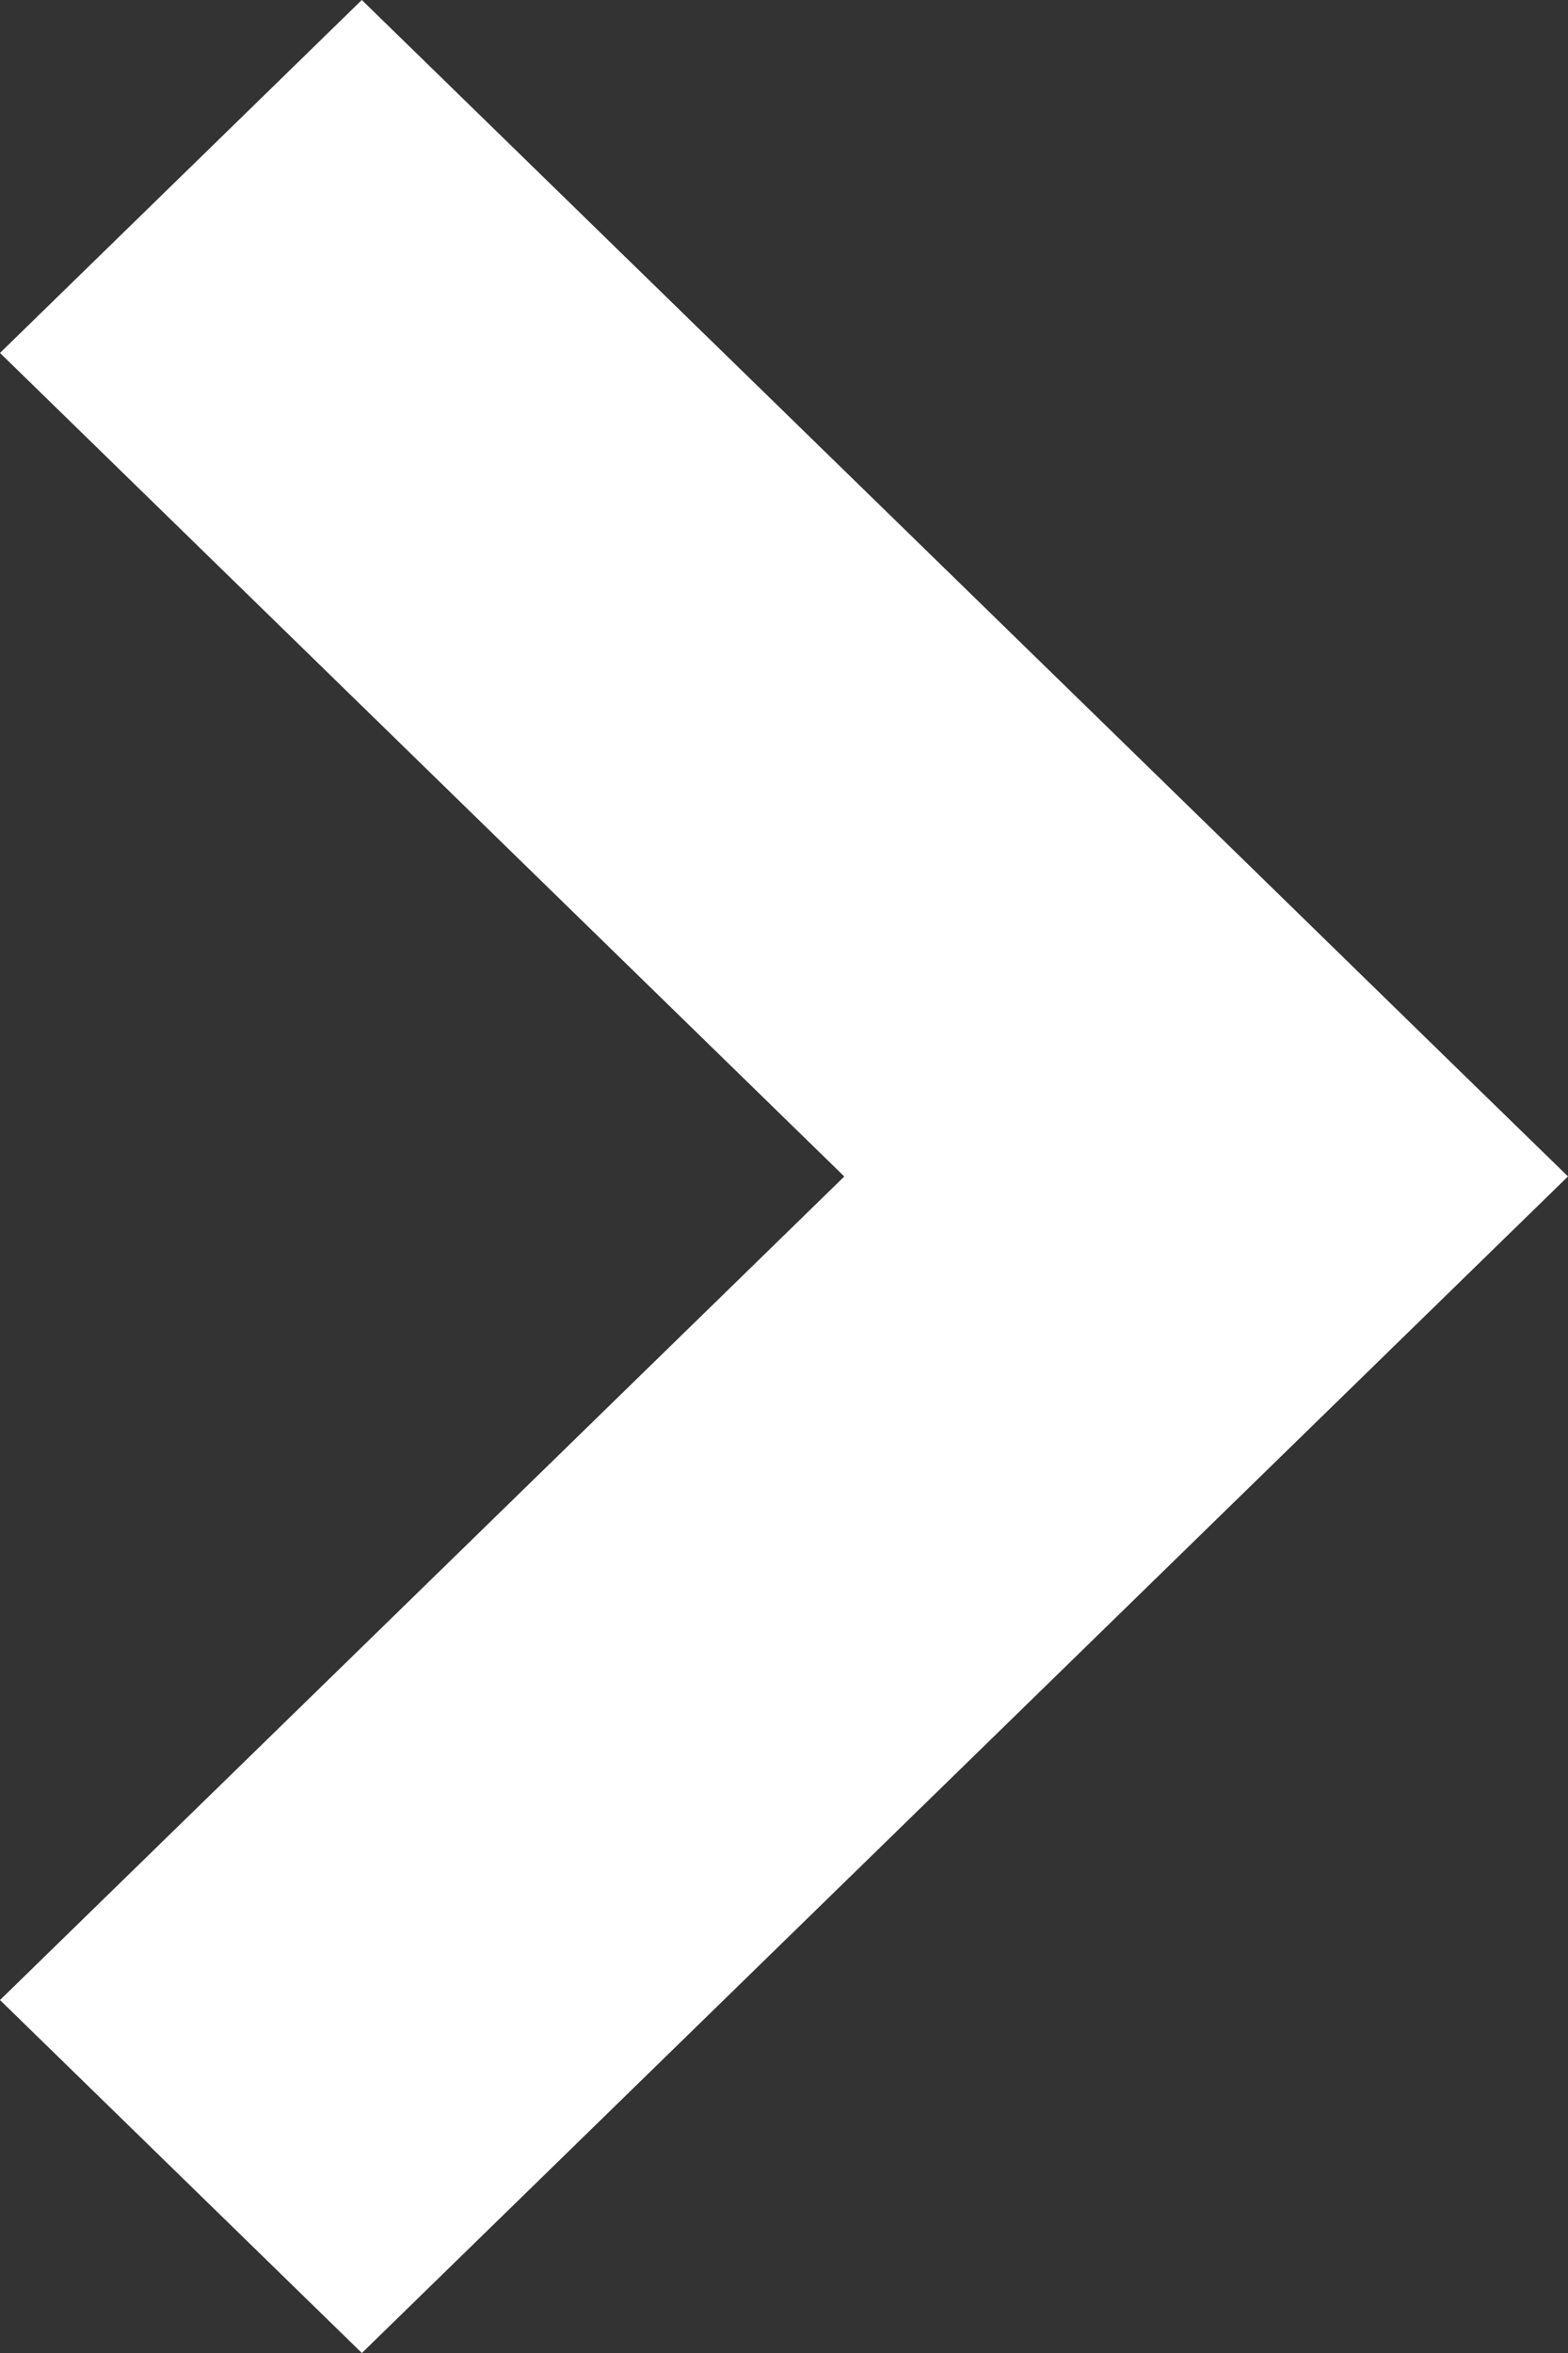
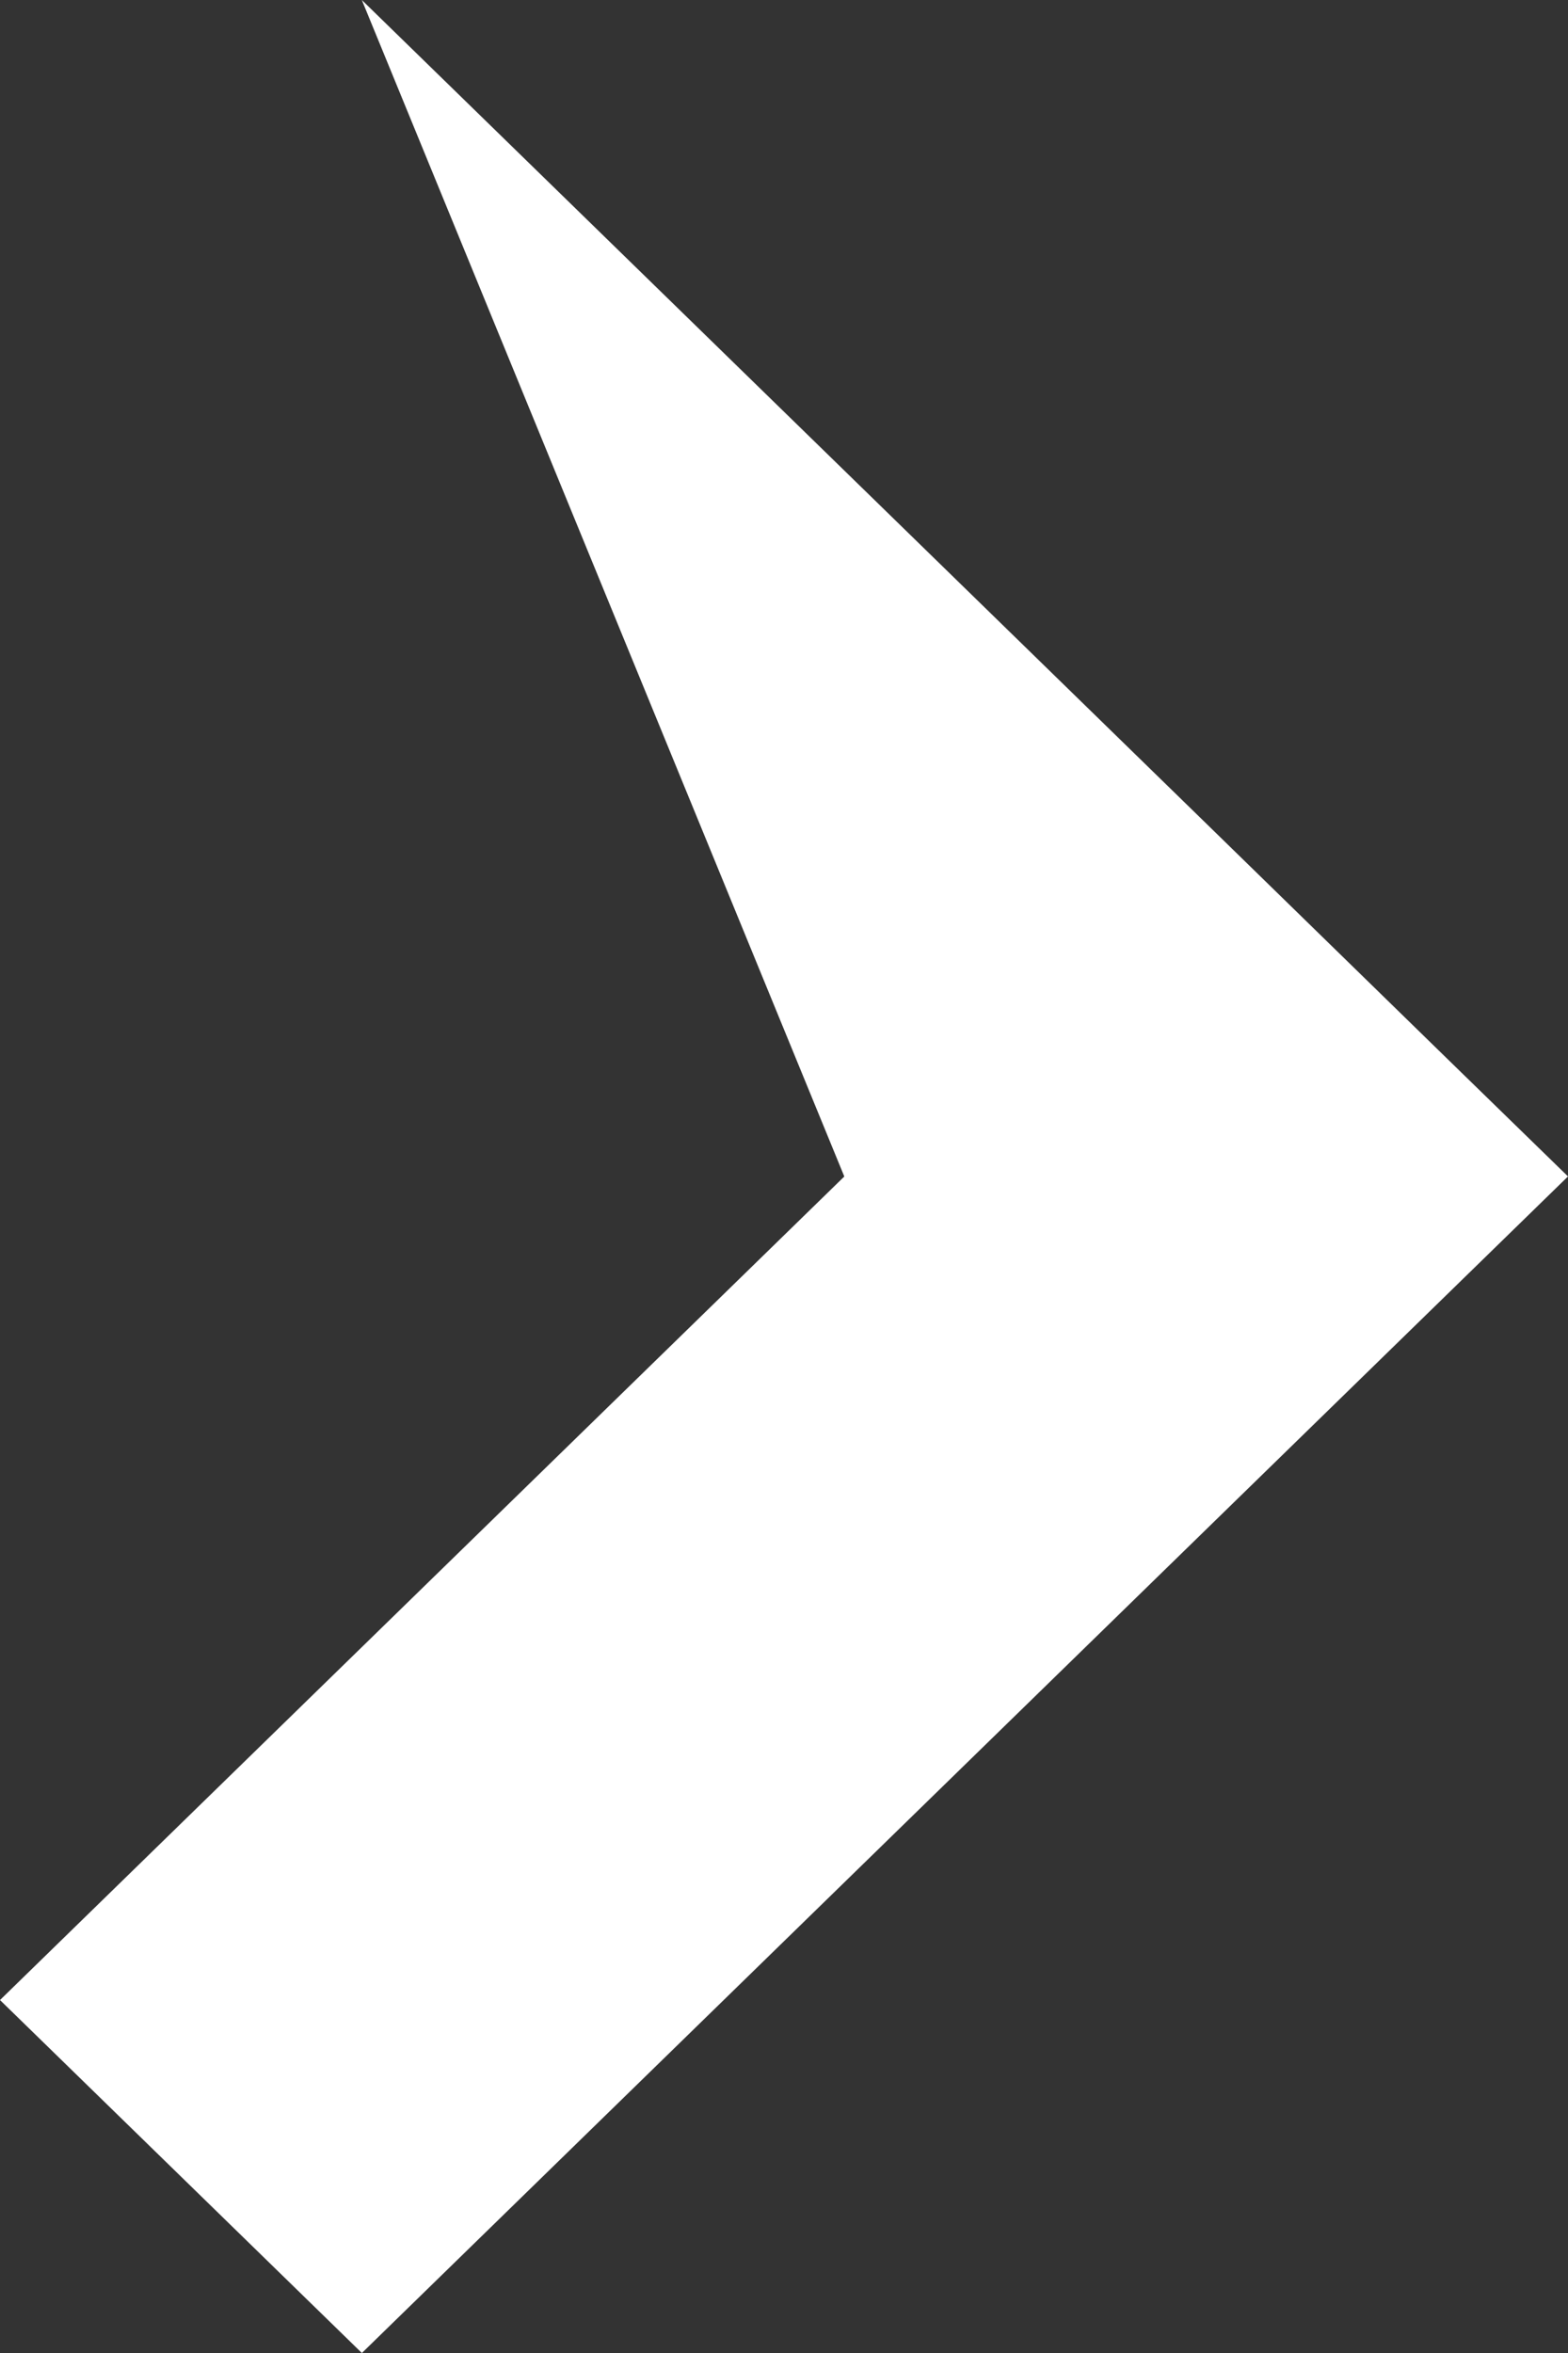
<svg xmlns="http://www.w3.org/2000/svg" width="24" height="36" viewBox="0 0 24 36" fill="none">
  <rect x="0" y="0" width="24" height="36" fill="#333333" stroke="none" />
-   <path fill-rule="evenodd" clip-rule="evenodd" d="M22.153 16.2L18.462 12.599L5.538 0L0 5.4L12.923 18L0 30.6L5.539 36L24 17.999L22.153 16.2Z" fill="white" />
+   <path fill-rule="evenodd" clip-rule="evenodd" d="M22.153 16.2L18.462 12.599L5.538 0L12.923 18L0 30.6L5.539 36L24 17.999L22.153 16.2Z" fill="white" />
</svg>